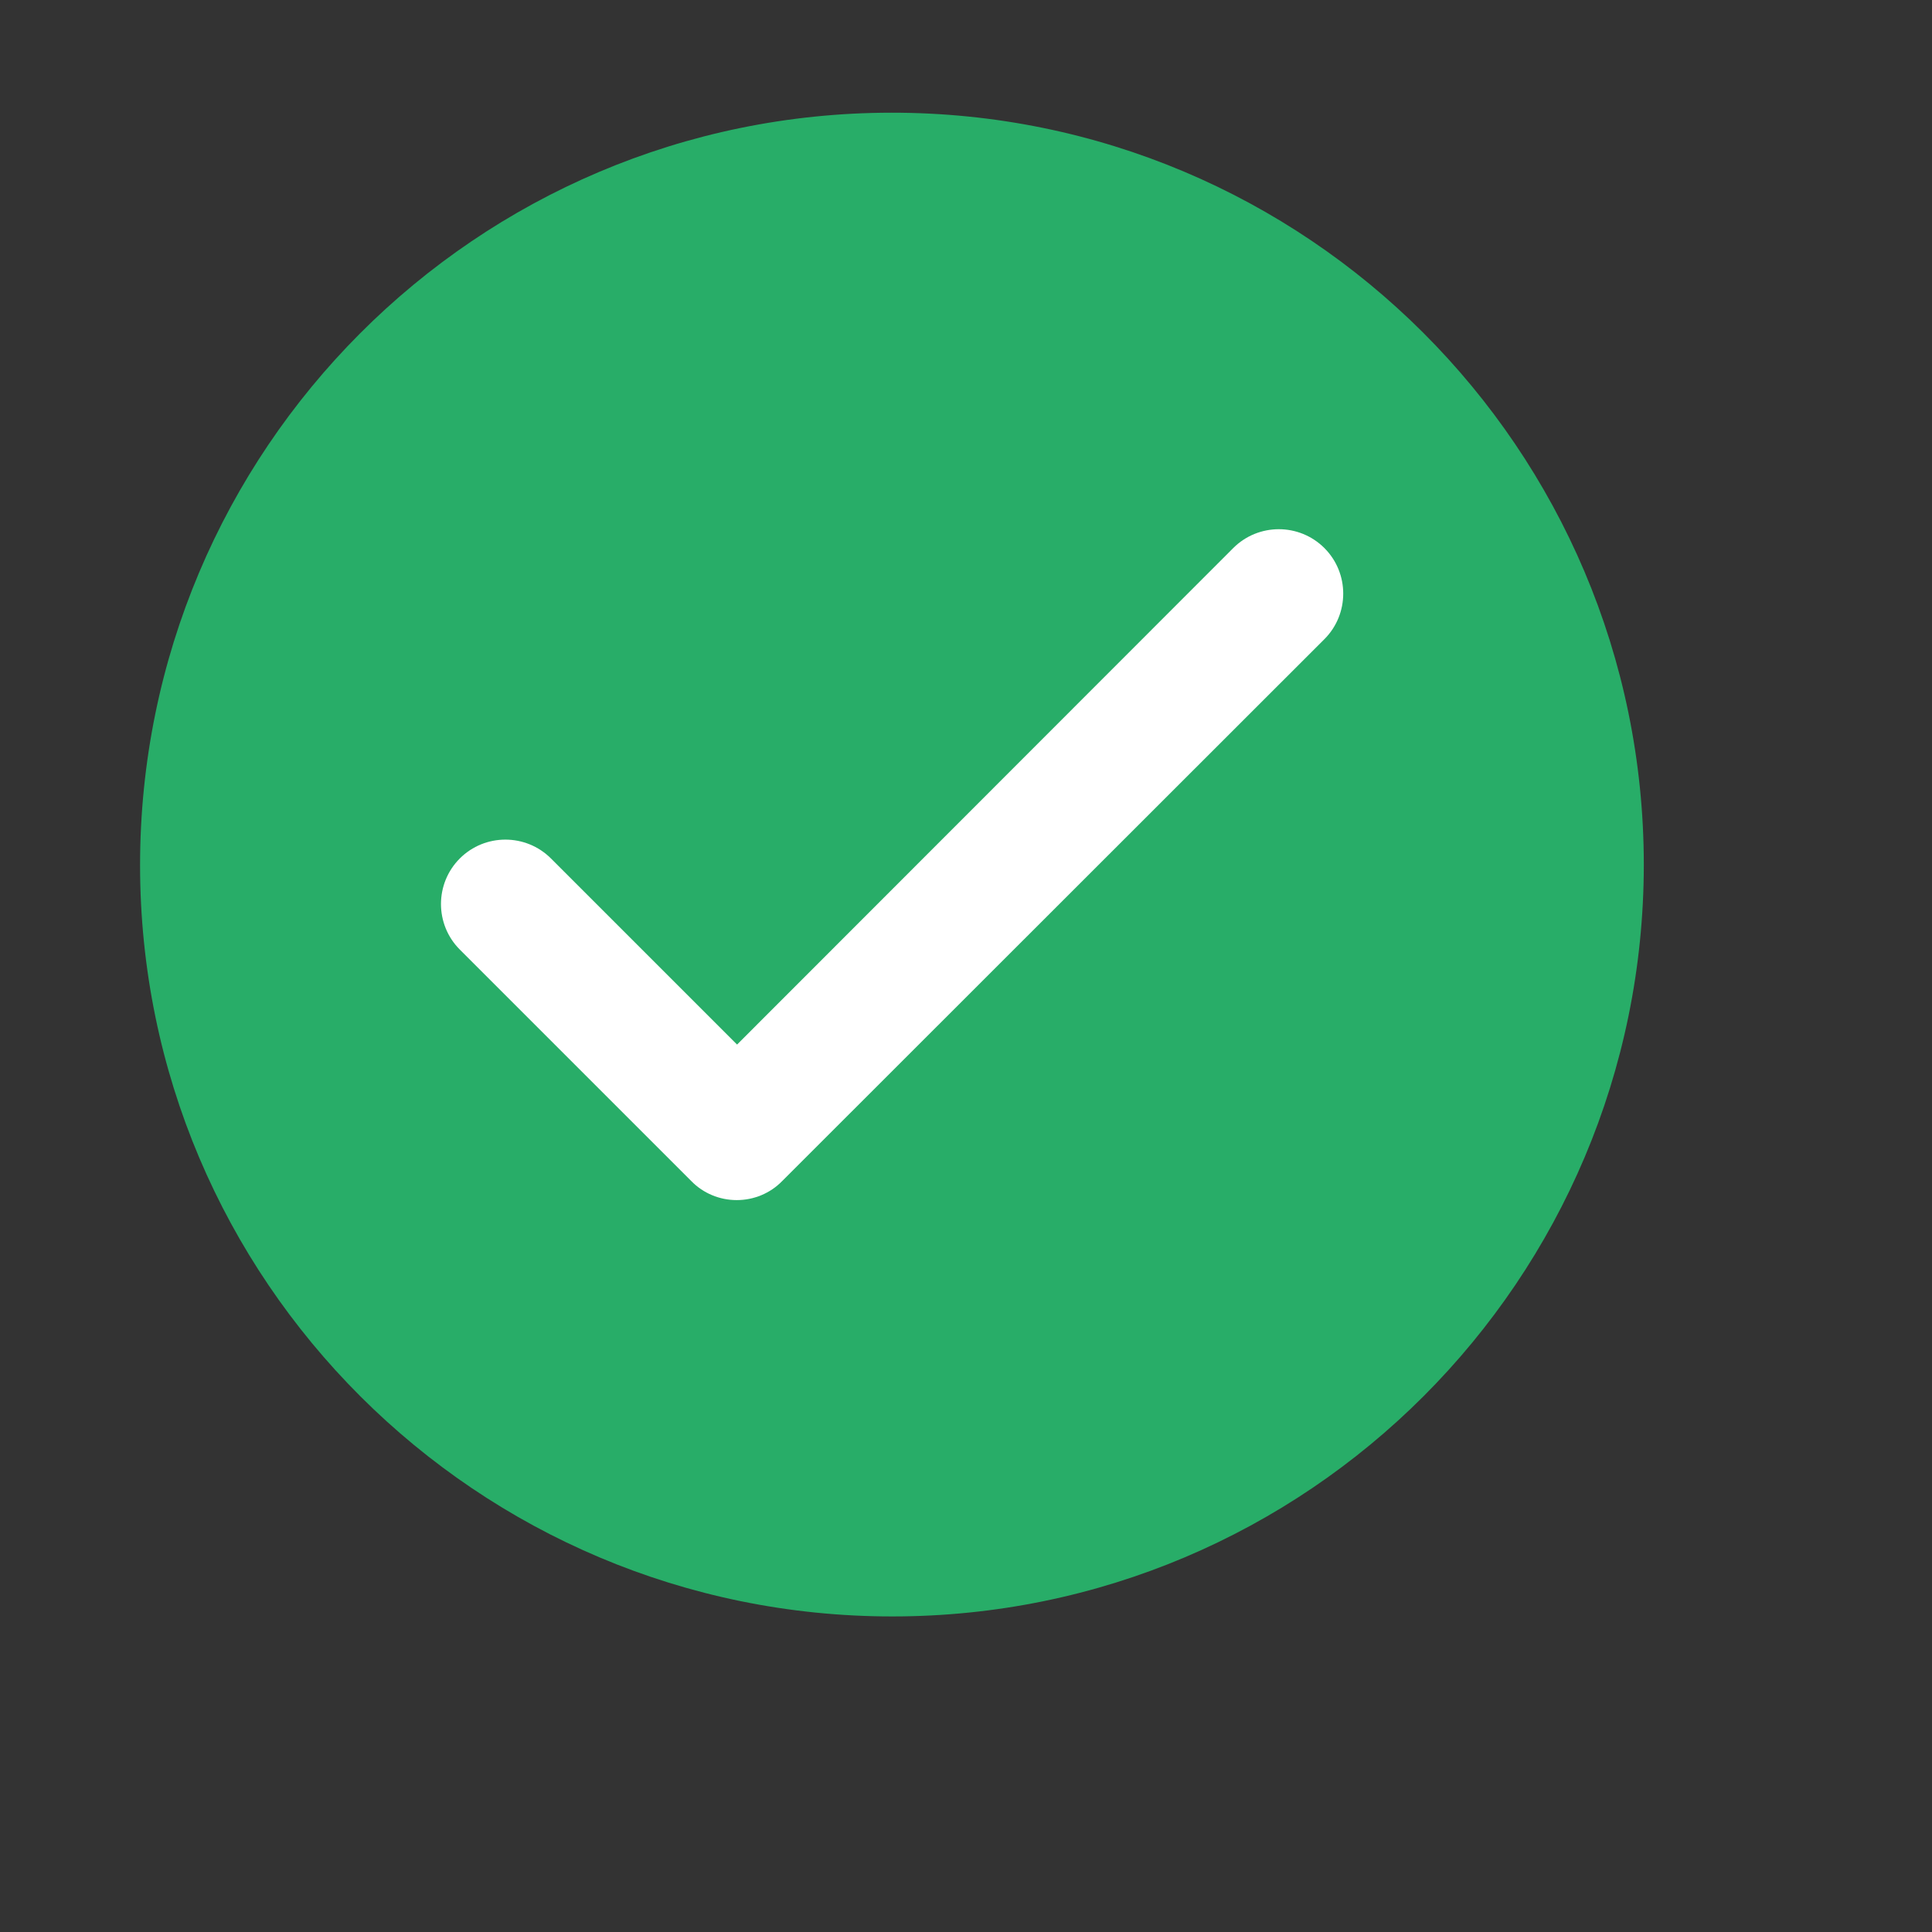
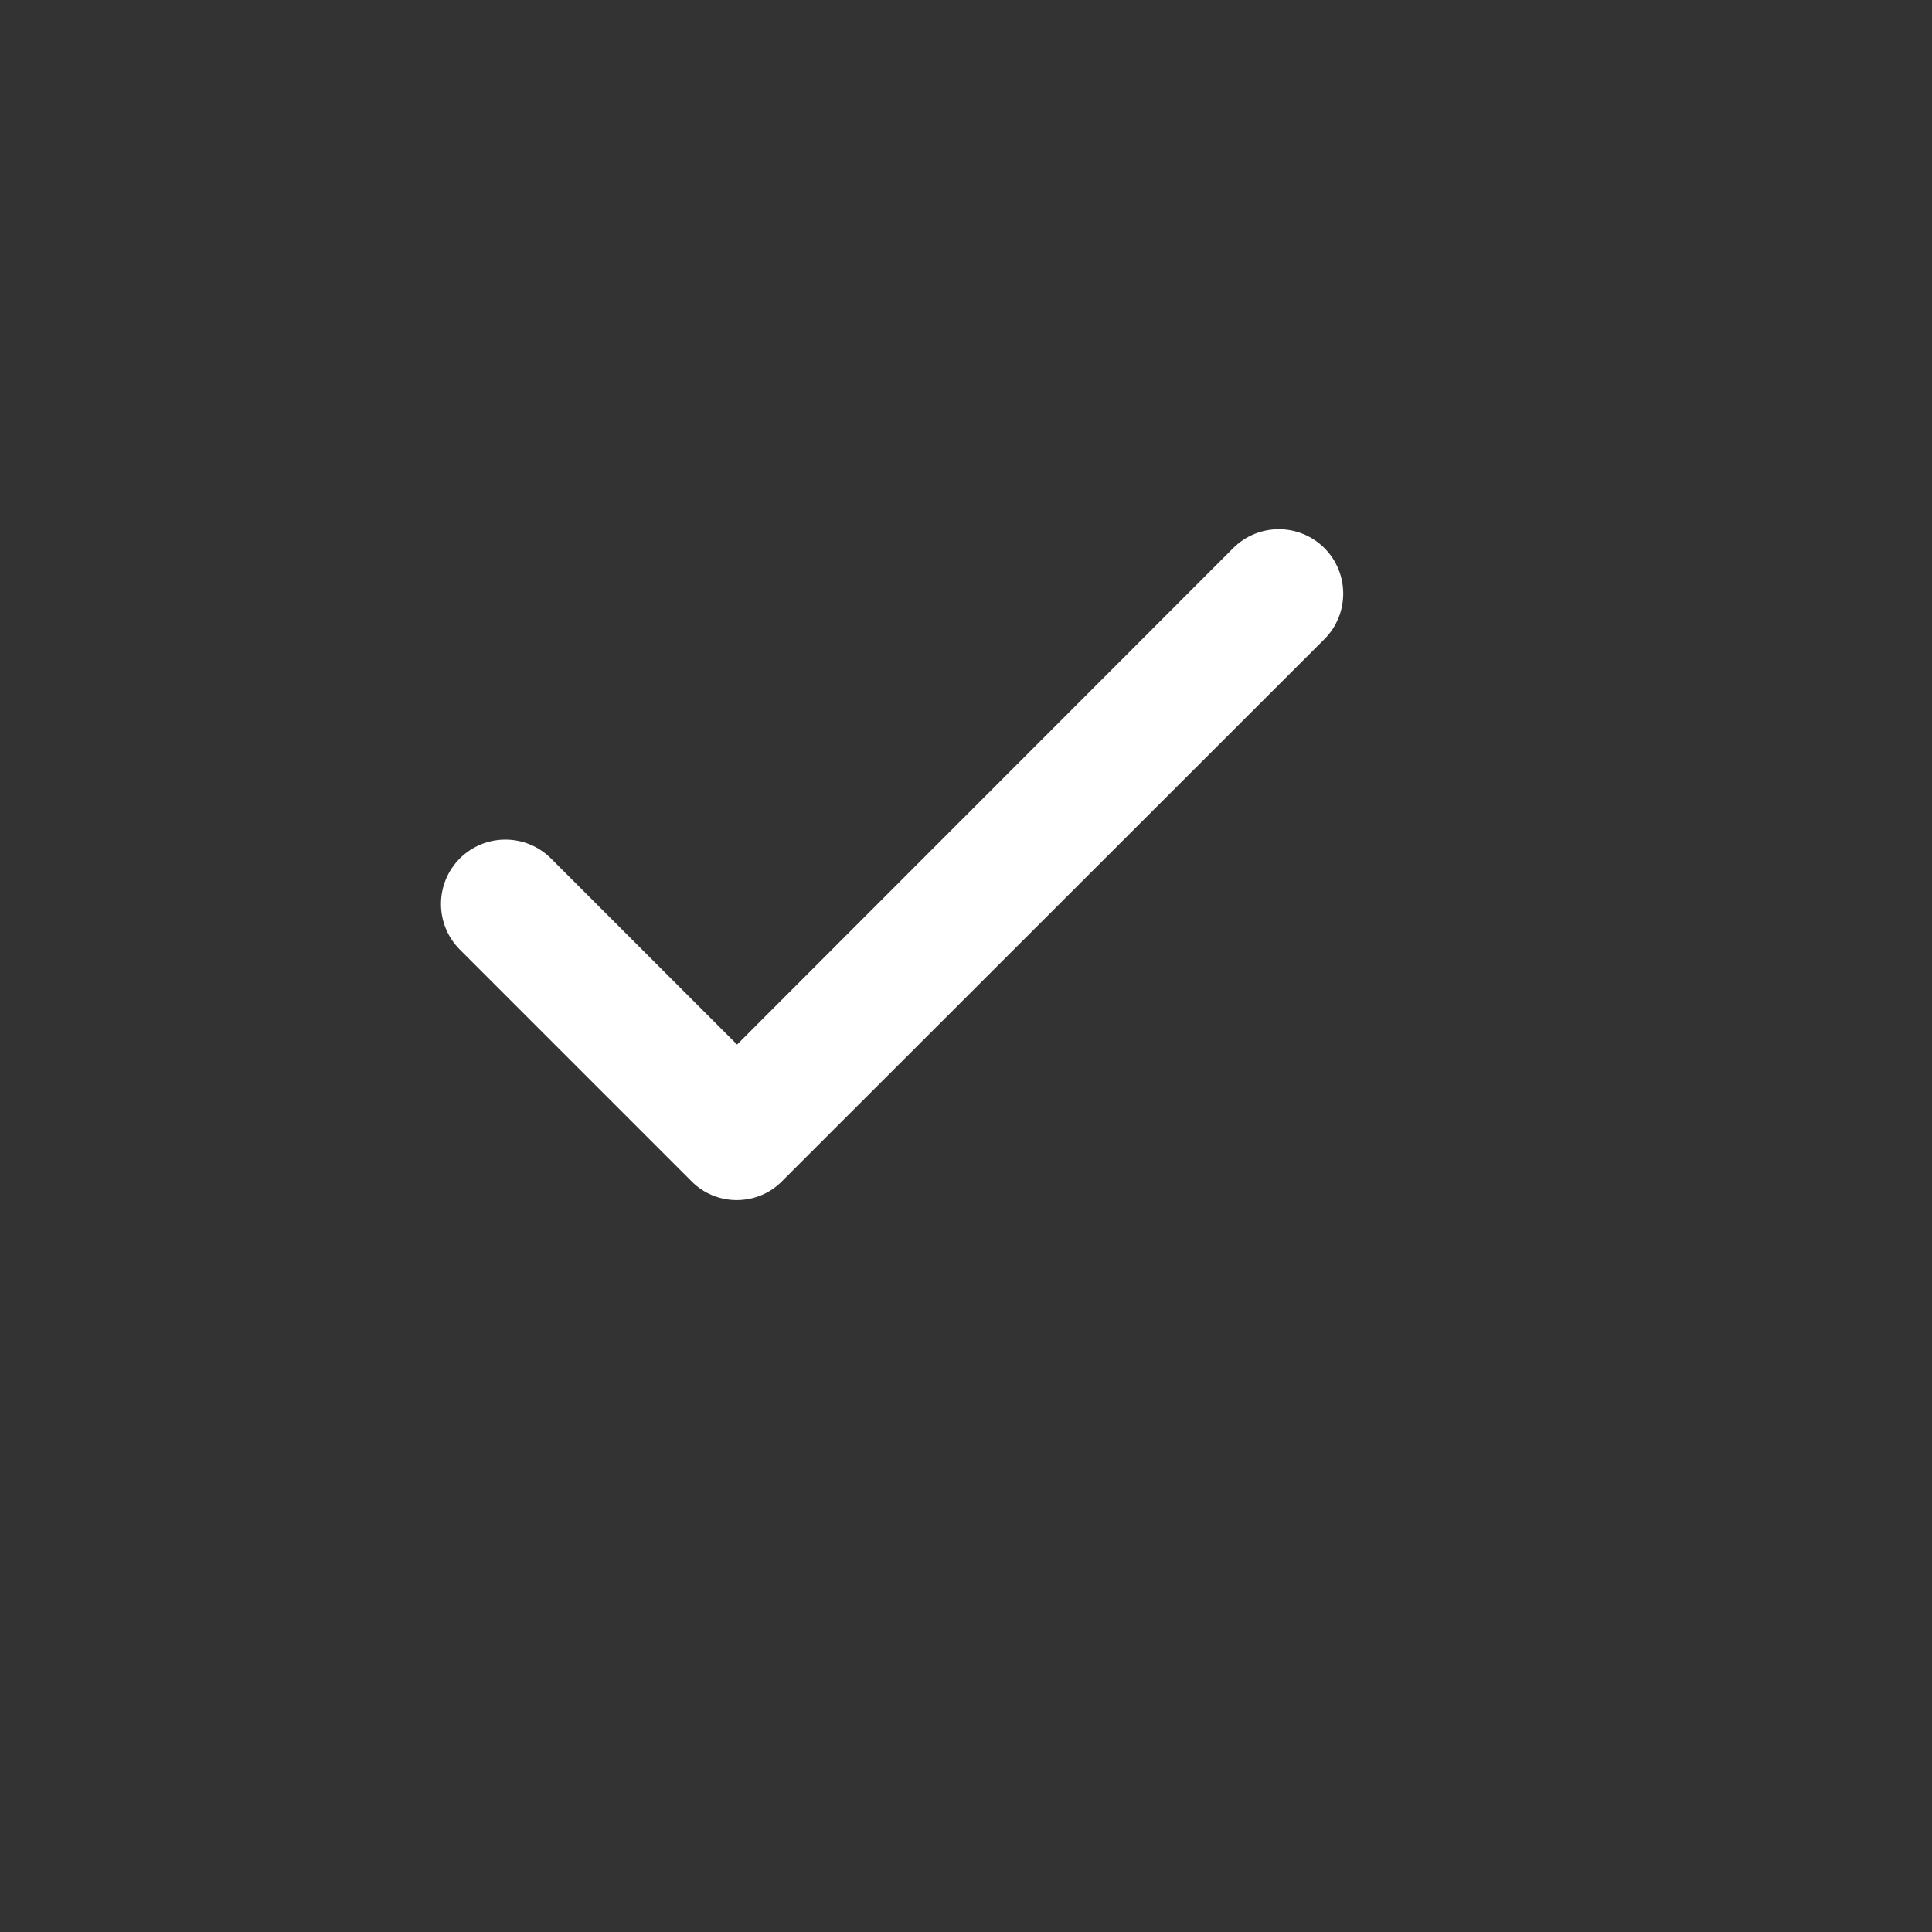
<svg xmlns="http://www.w3.org/2000/svg" version="1.1" id="Capa_1" x="0px" y="0px" viewBox="0 0 600 600" style="enable-background:new 0 0 600 600;" xml:space="preserve">
  <rect x="0" y="0" width="600" height="600" fill="#333333" stroke="none" />
  <style type="text/css">
	.st0{fill:#28AD68;}
	.st1{fill:#FFFFFF;}
</style>
  <g>
    <g>
-       <path class="st0" d="M510.5,268.4c0,129-104.5,233.6-233.4,233.6S43.5,397.6,43.5,268.7S147.9,35.1,276.8,35    S510.4,139.4,510.5,268.4" />
      <g>
        <path class="st1" d="M228.8,372.7c-5.3,0-10.4-2.1-14.1-5.9l-71.9-71.9c-7.8-7.8-7.8-20.5,0-28.3s20.5-7.8,28.3,0l57.8,57.8     L383,170.2c7.8-7.8,20.5-7.8,28.3,0s7.8,20.5,0,28.3L242.9,366.8C239.2,370.6,234.1,372.7,228.8,372.7L228.8,372.7z" />
      </g>
    </g>
  </g>
</svg>